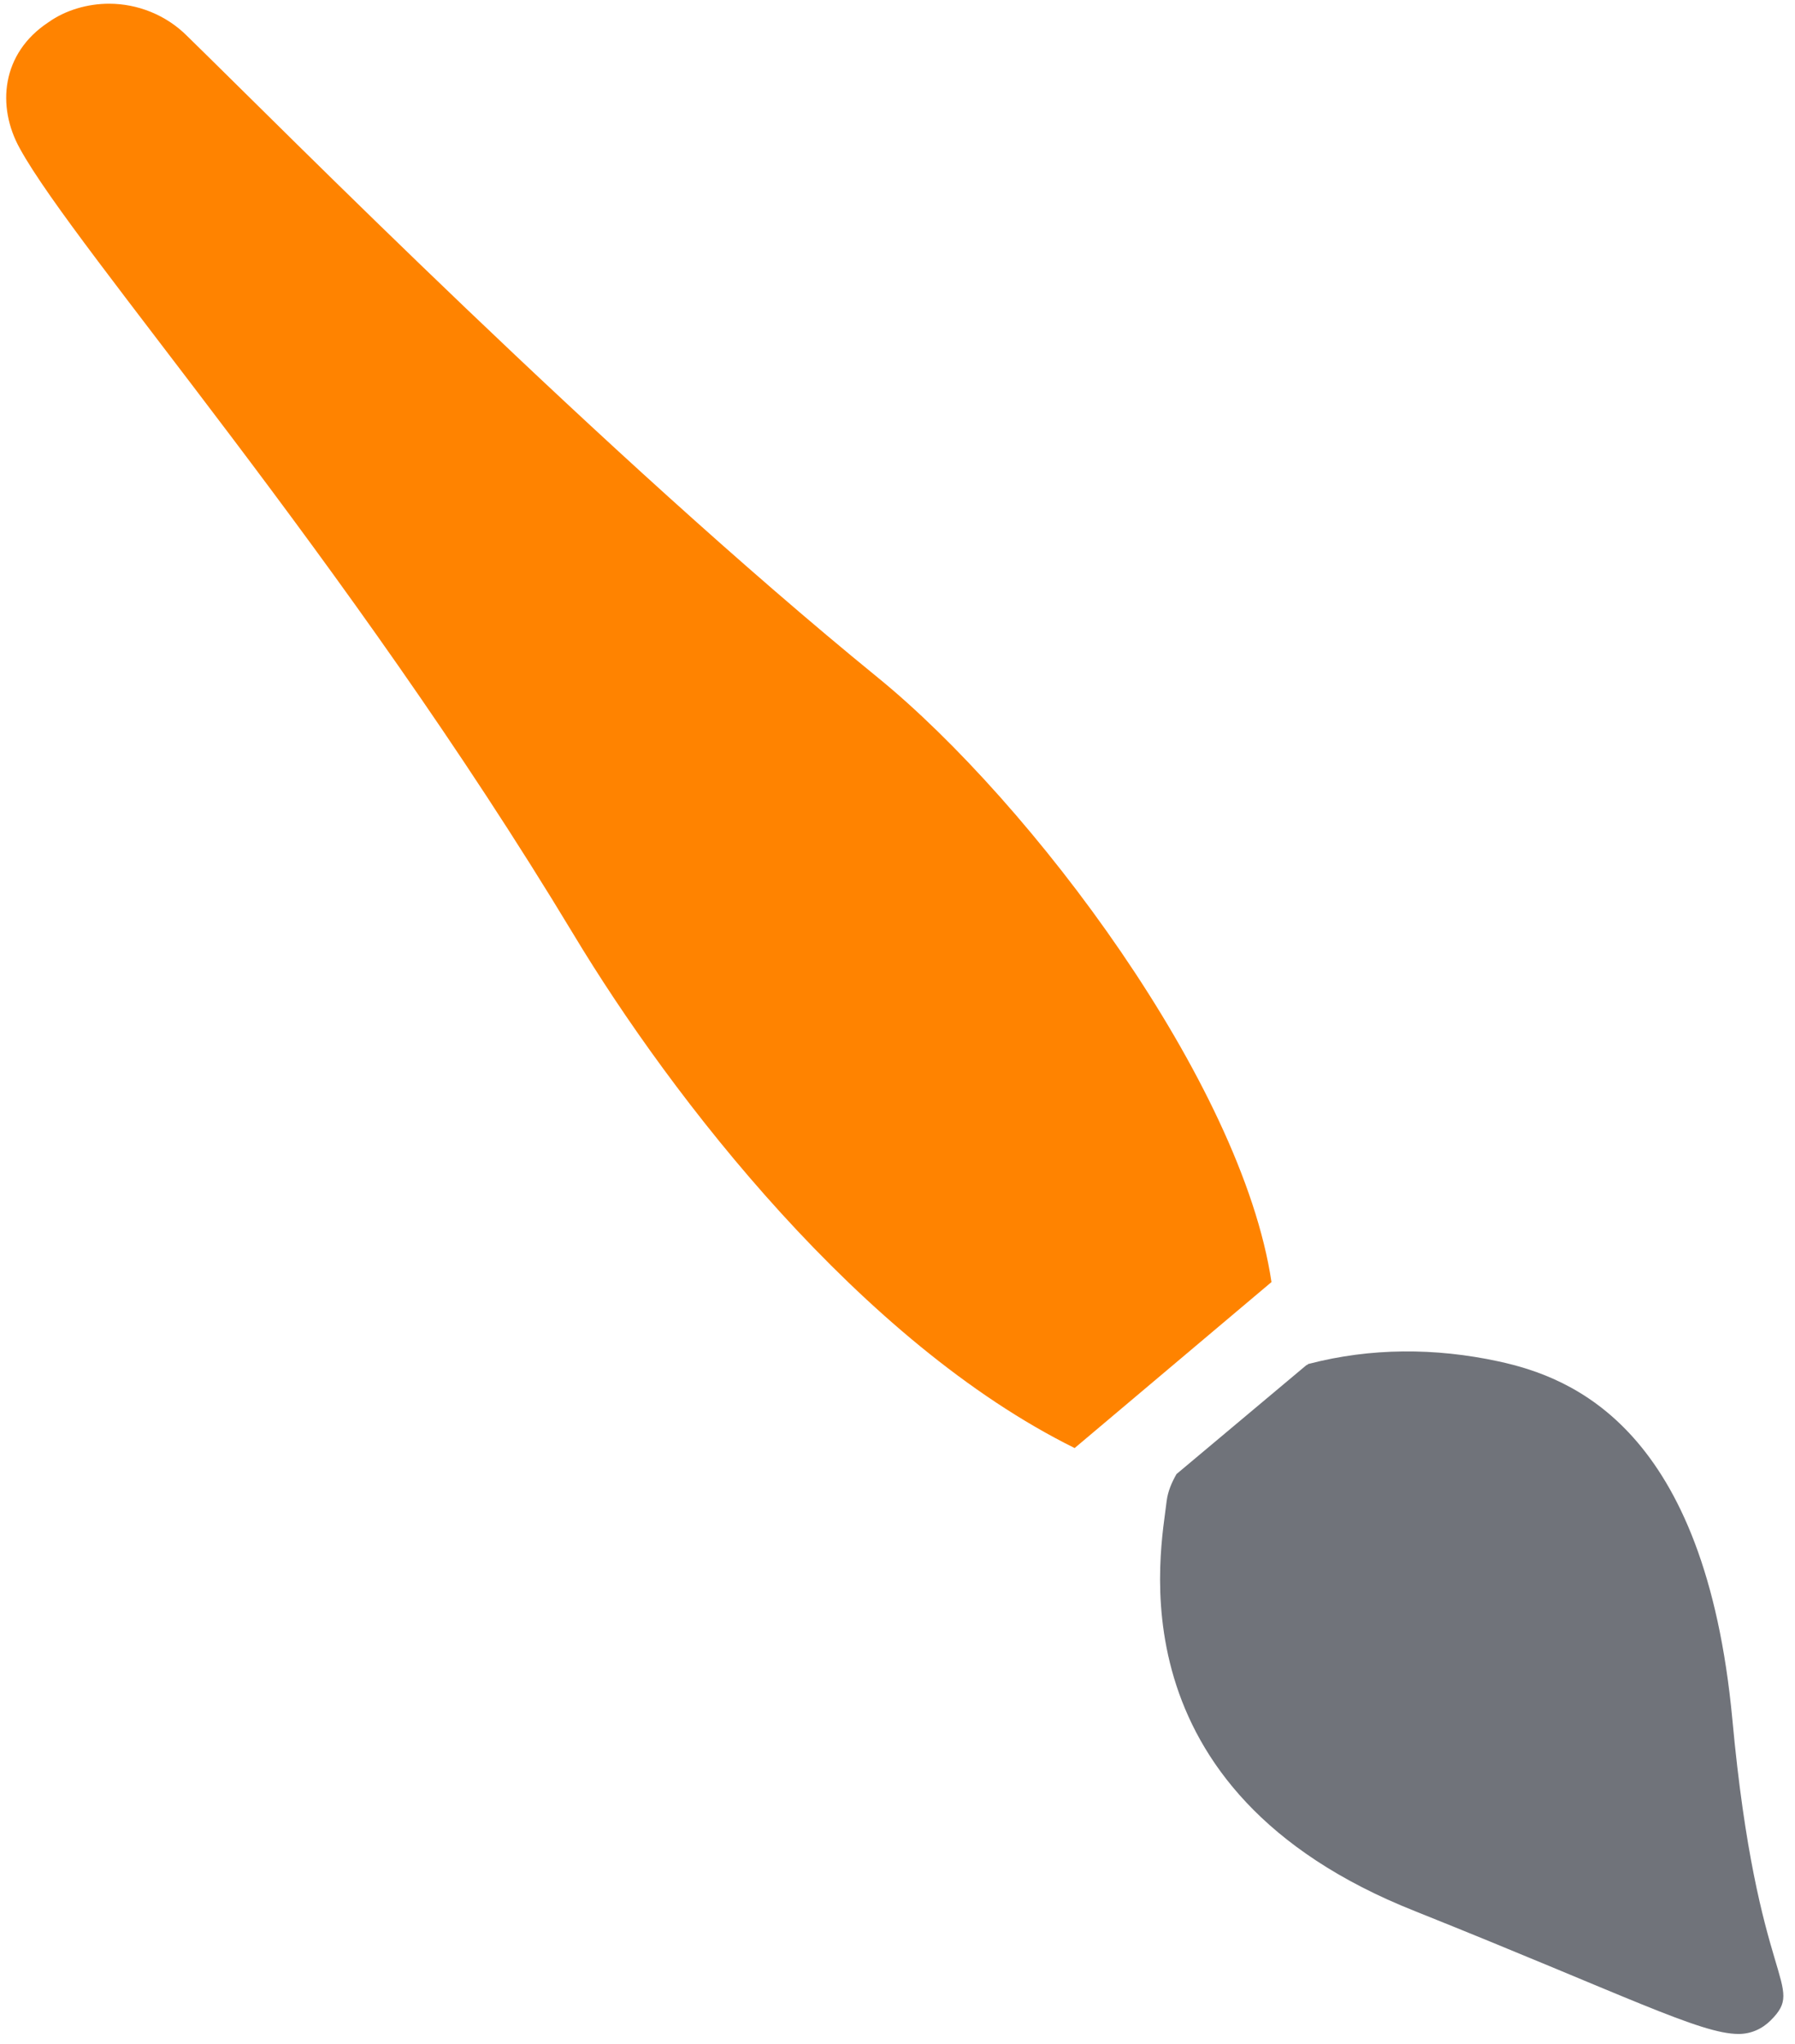
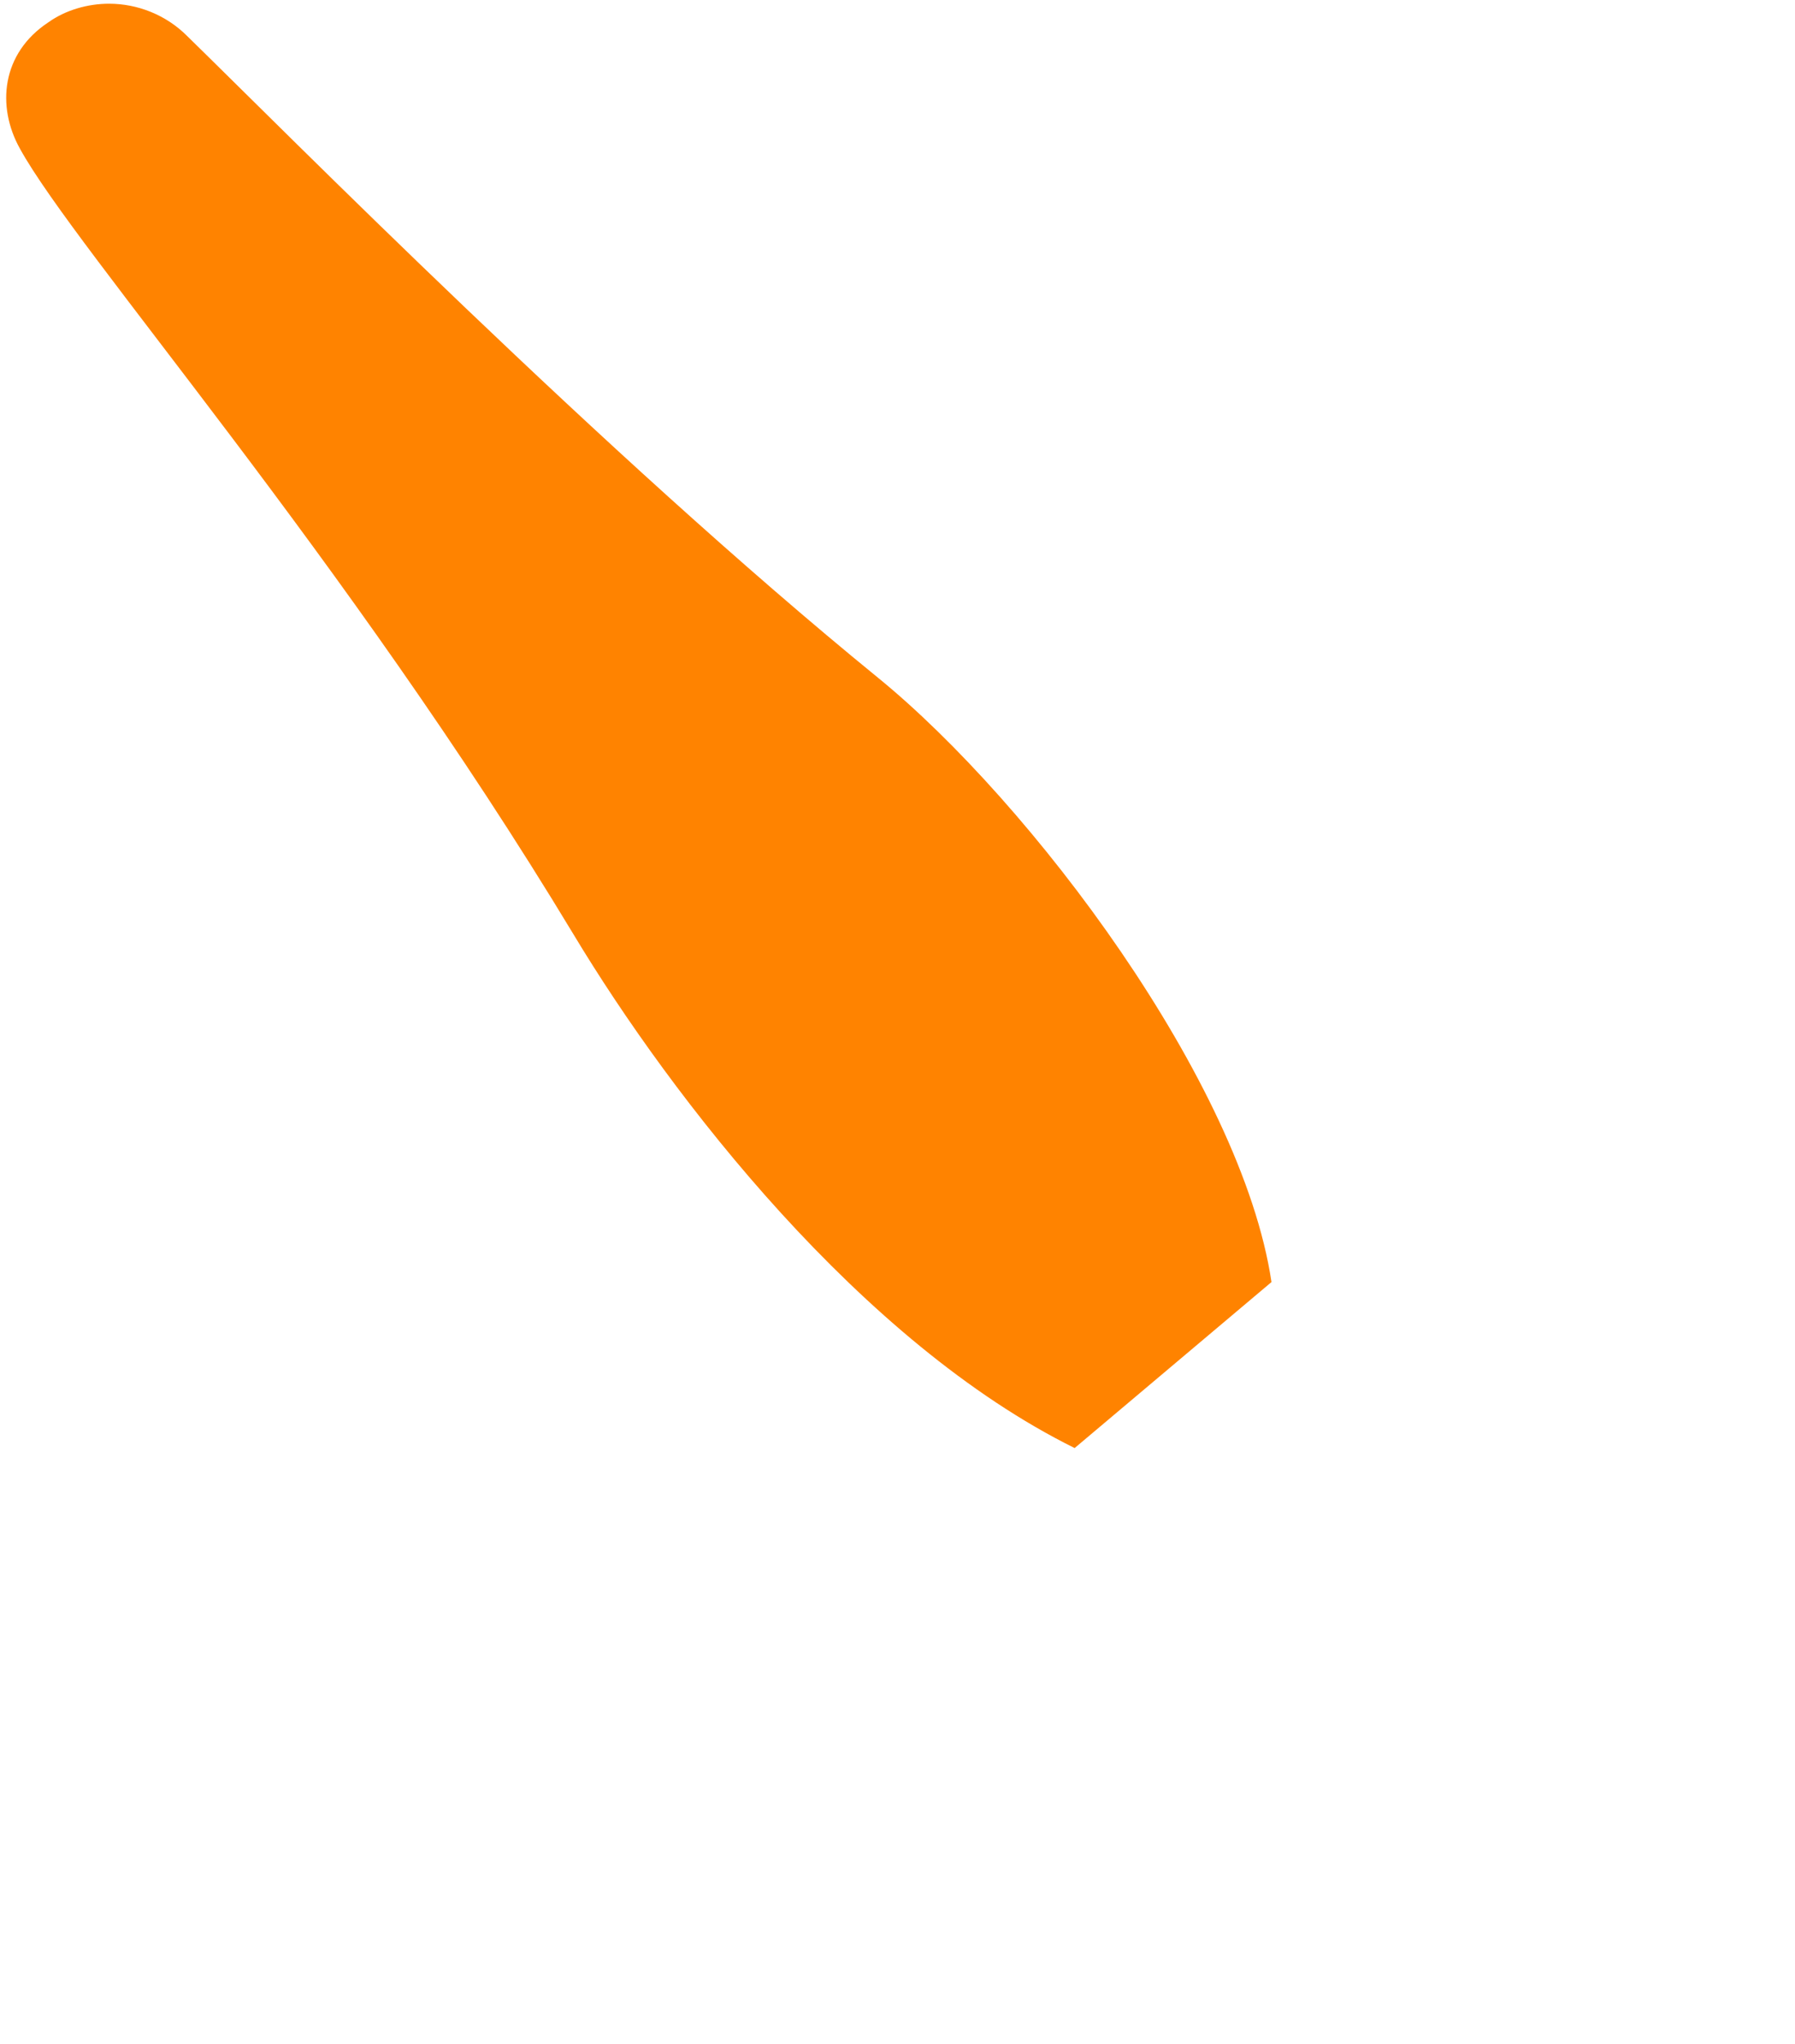
<svg xmlns="http://www.w3.org/2000/svg" width="145" height="165" viewBox="0 0 145 165" fill="none">
  <path d="M1.61 12C-0.29 8.6 0.11 4.3 3.91 1.8C5.31 0.8 7.11 0.3 8.81 0.3C11.11 0.3 13.41 1.2 15.11 2.9C23.01 10.6 48.81 36.7 70.91 54.7C83.31 64.8 100.31 87.4 102.71 103.5L86.81 116.9C69.61 108.4 54.31 88.7 46.31 75.4C27.91 44.9 6.11 20.2 1.61 12Z" fill="#FF8300" />
-   <path d="M94.239 121.2C94.339 120.4 94.638 119.7 95.038 119L105.539 110.2C105.639 110.2 105.639 110.1 105.739 110.1C110.739 108.8 115.939 108.8 121.039 109.9C127.039 111.2 137.739 115.3 139.939 138.8C141.939 160.5 145.939 160.2 143.039 163.1C142.339 163.8 141.439 164.2 140.439 164.2C137.339 164.2 131.339 161.1 114.339 154.3C89.539 144.5 93.839 124.9 94.239 121.2Z" fill="#70737A" />
</svg>